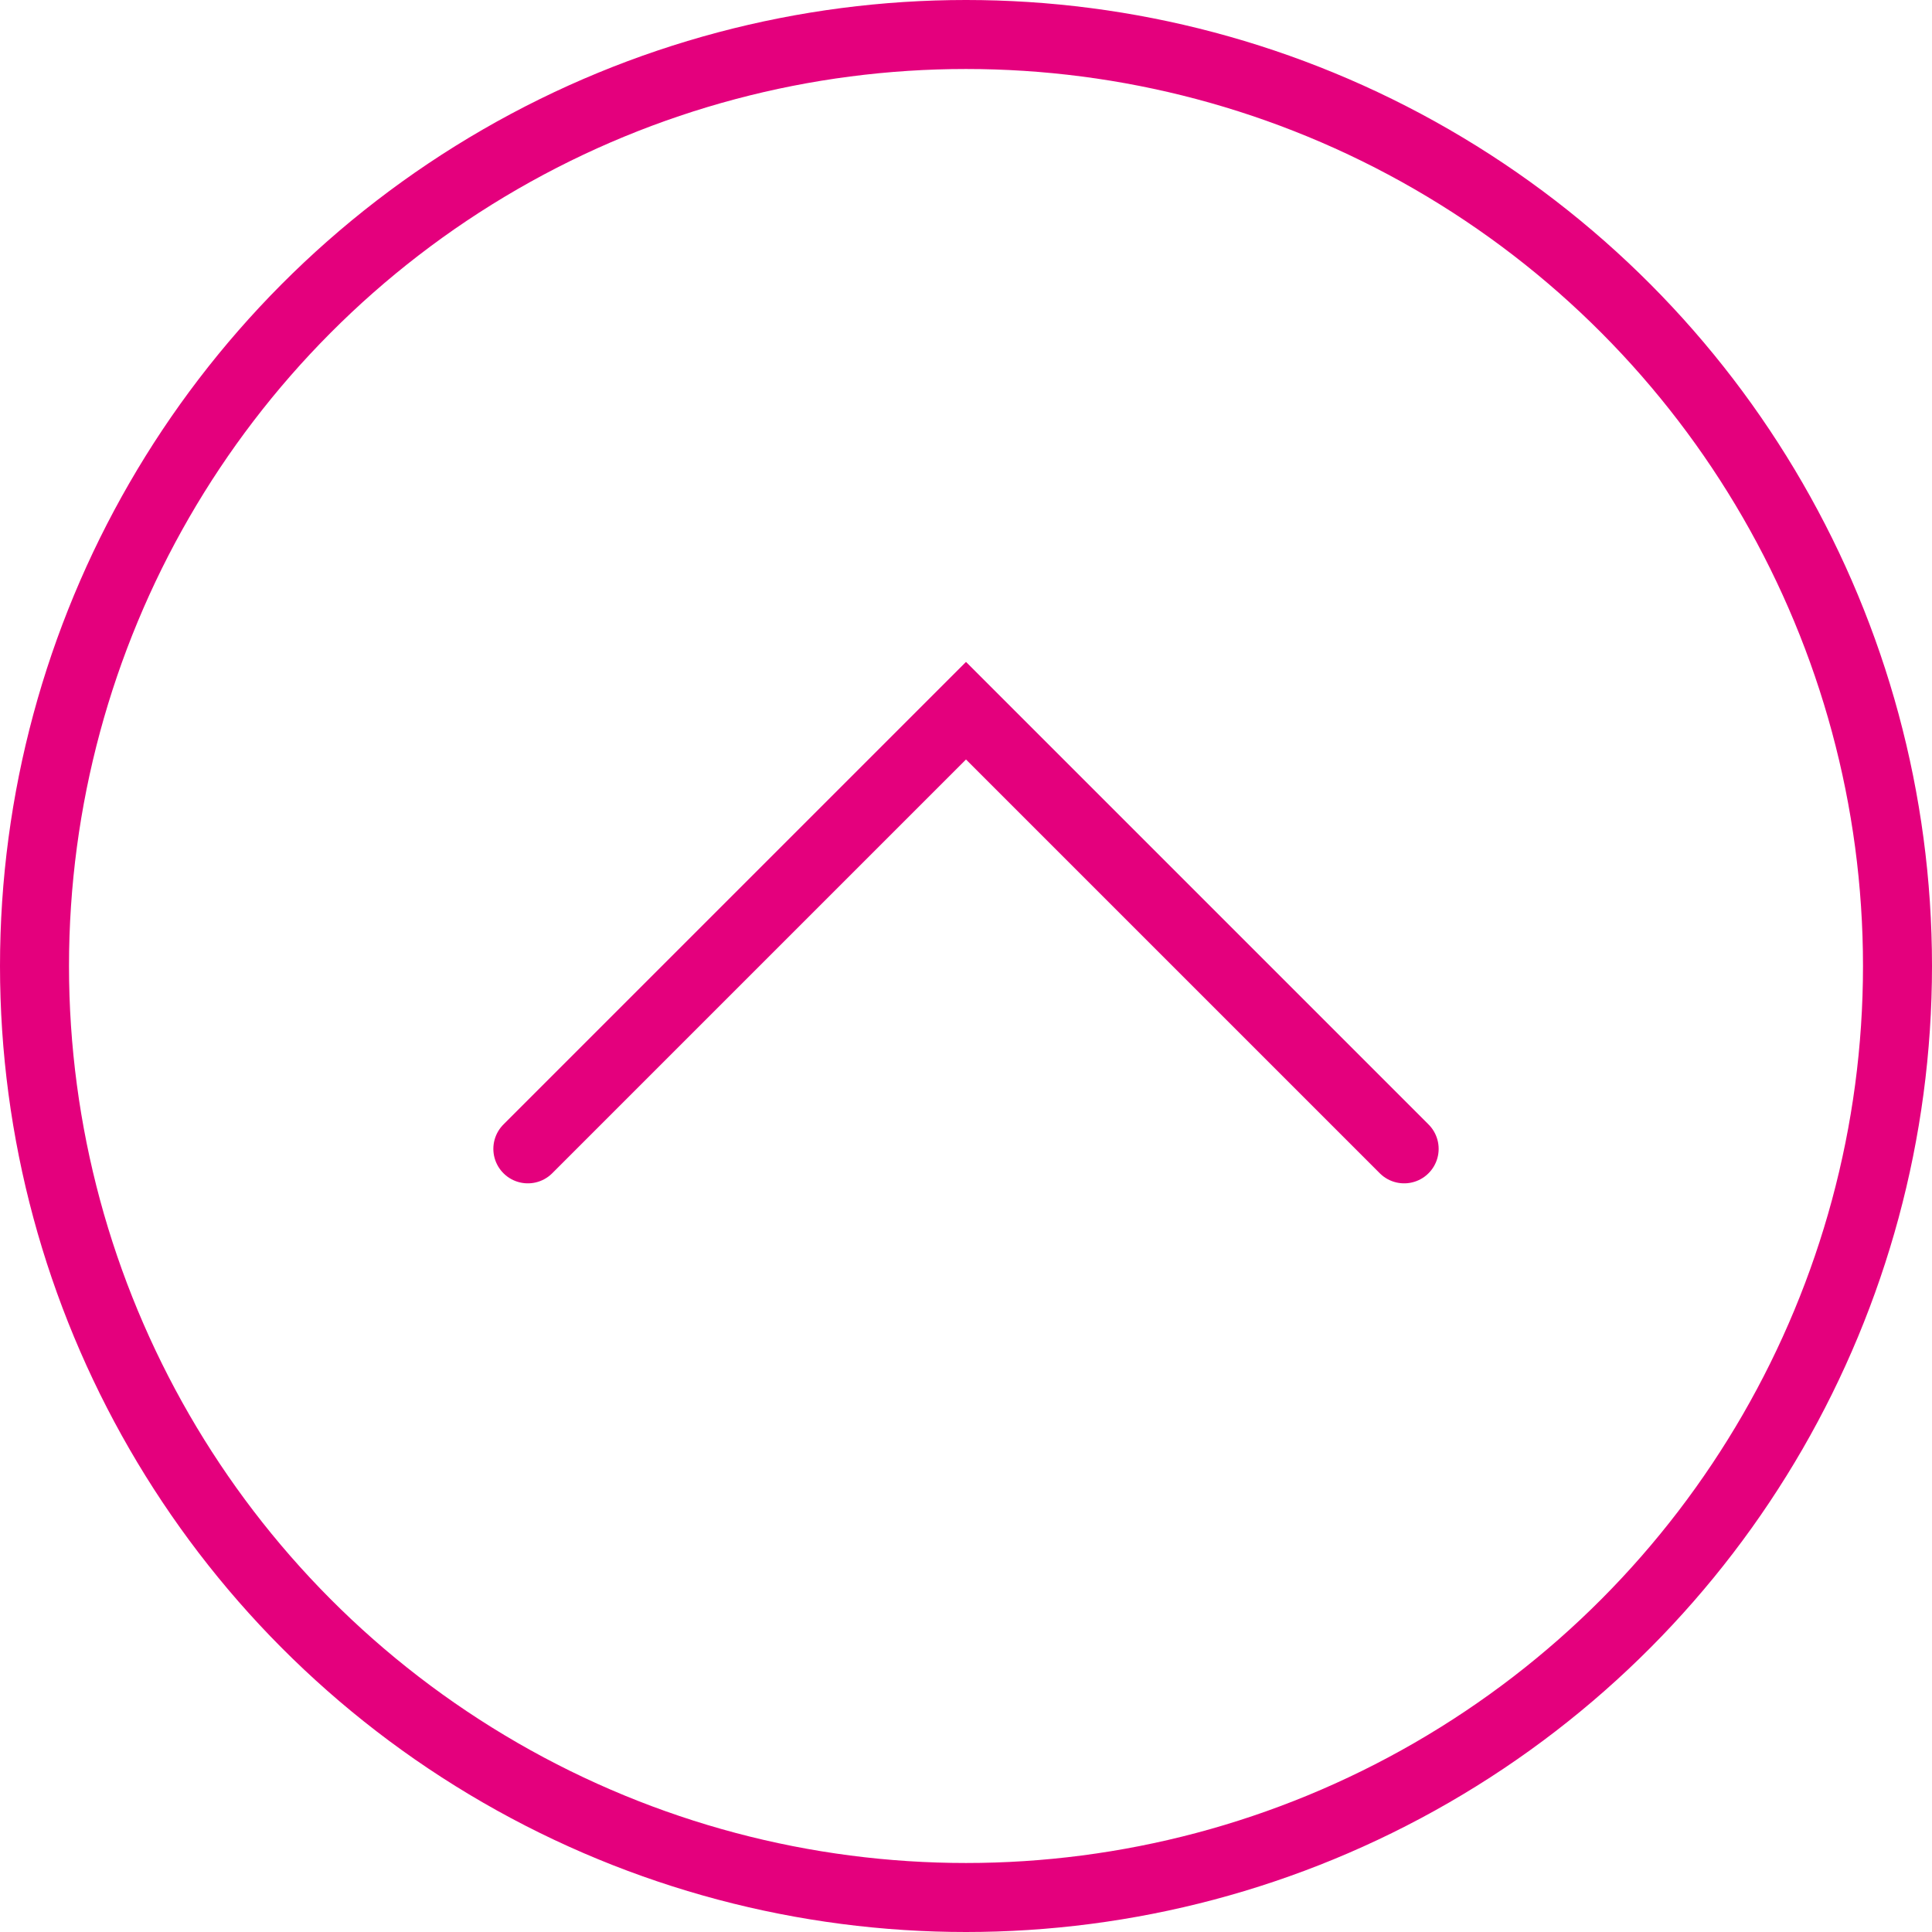
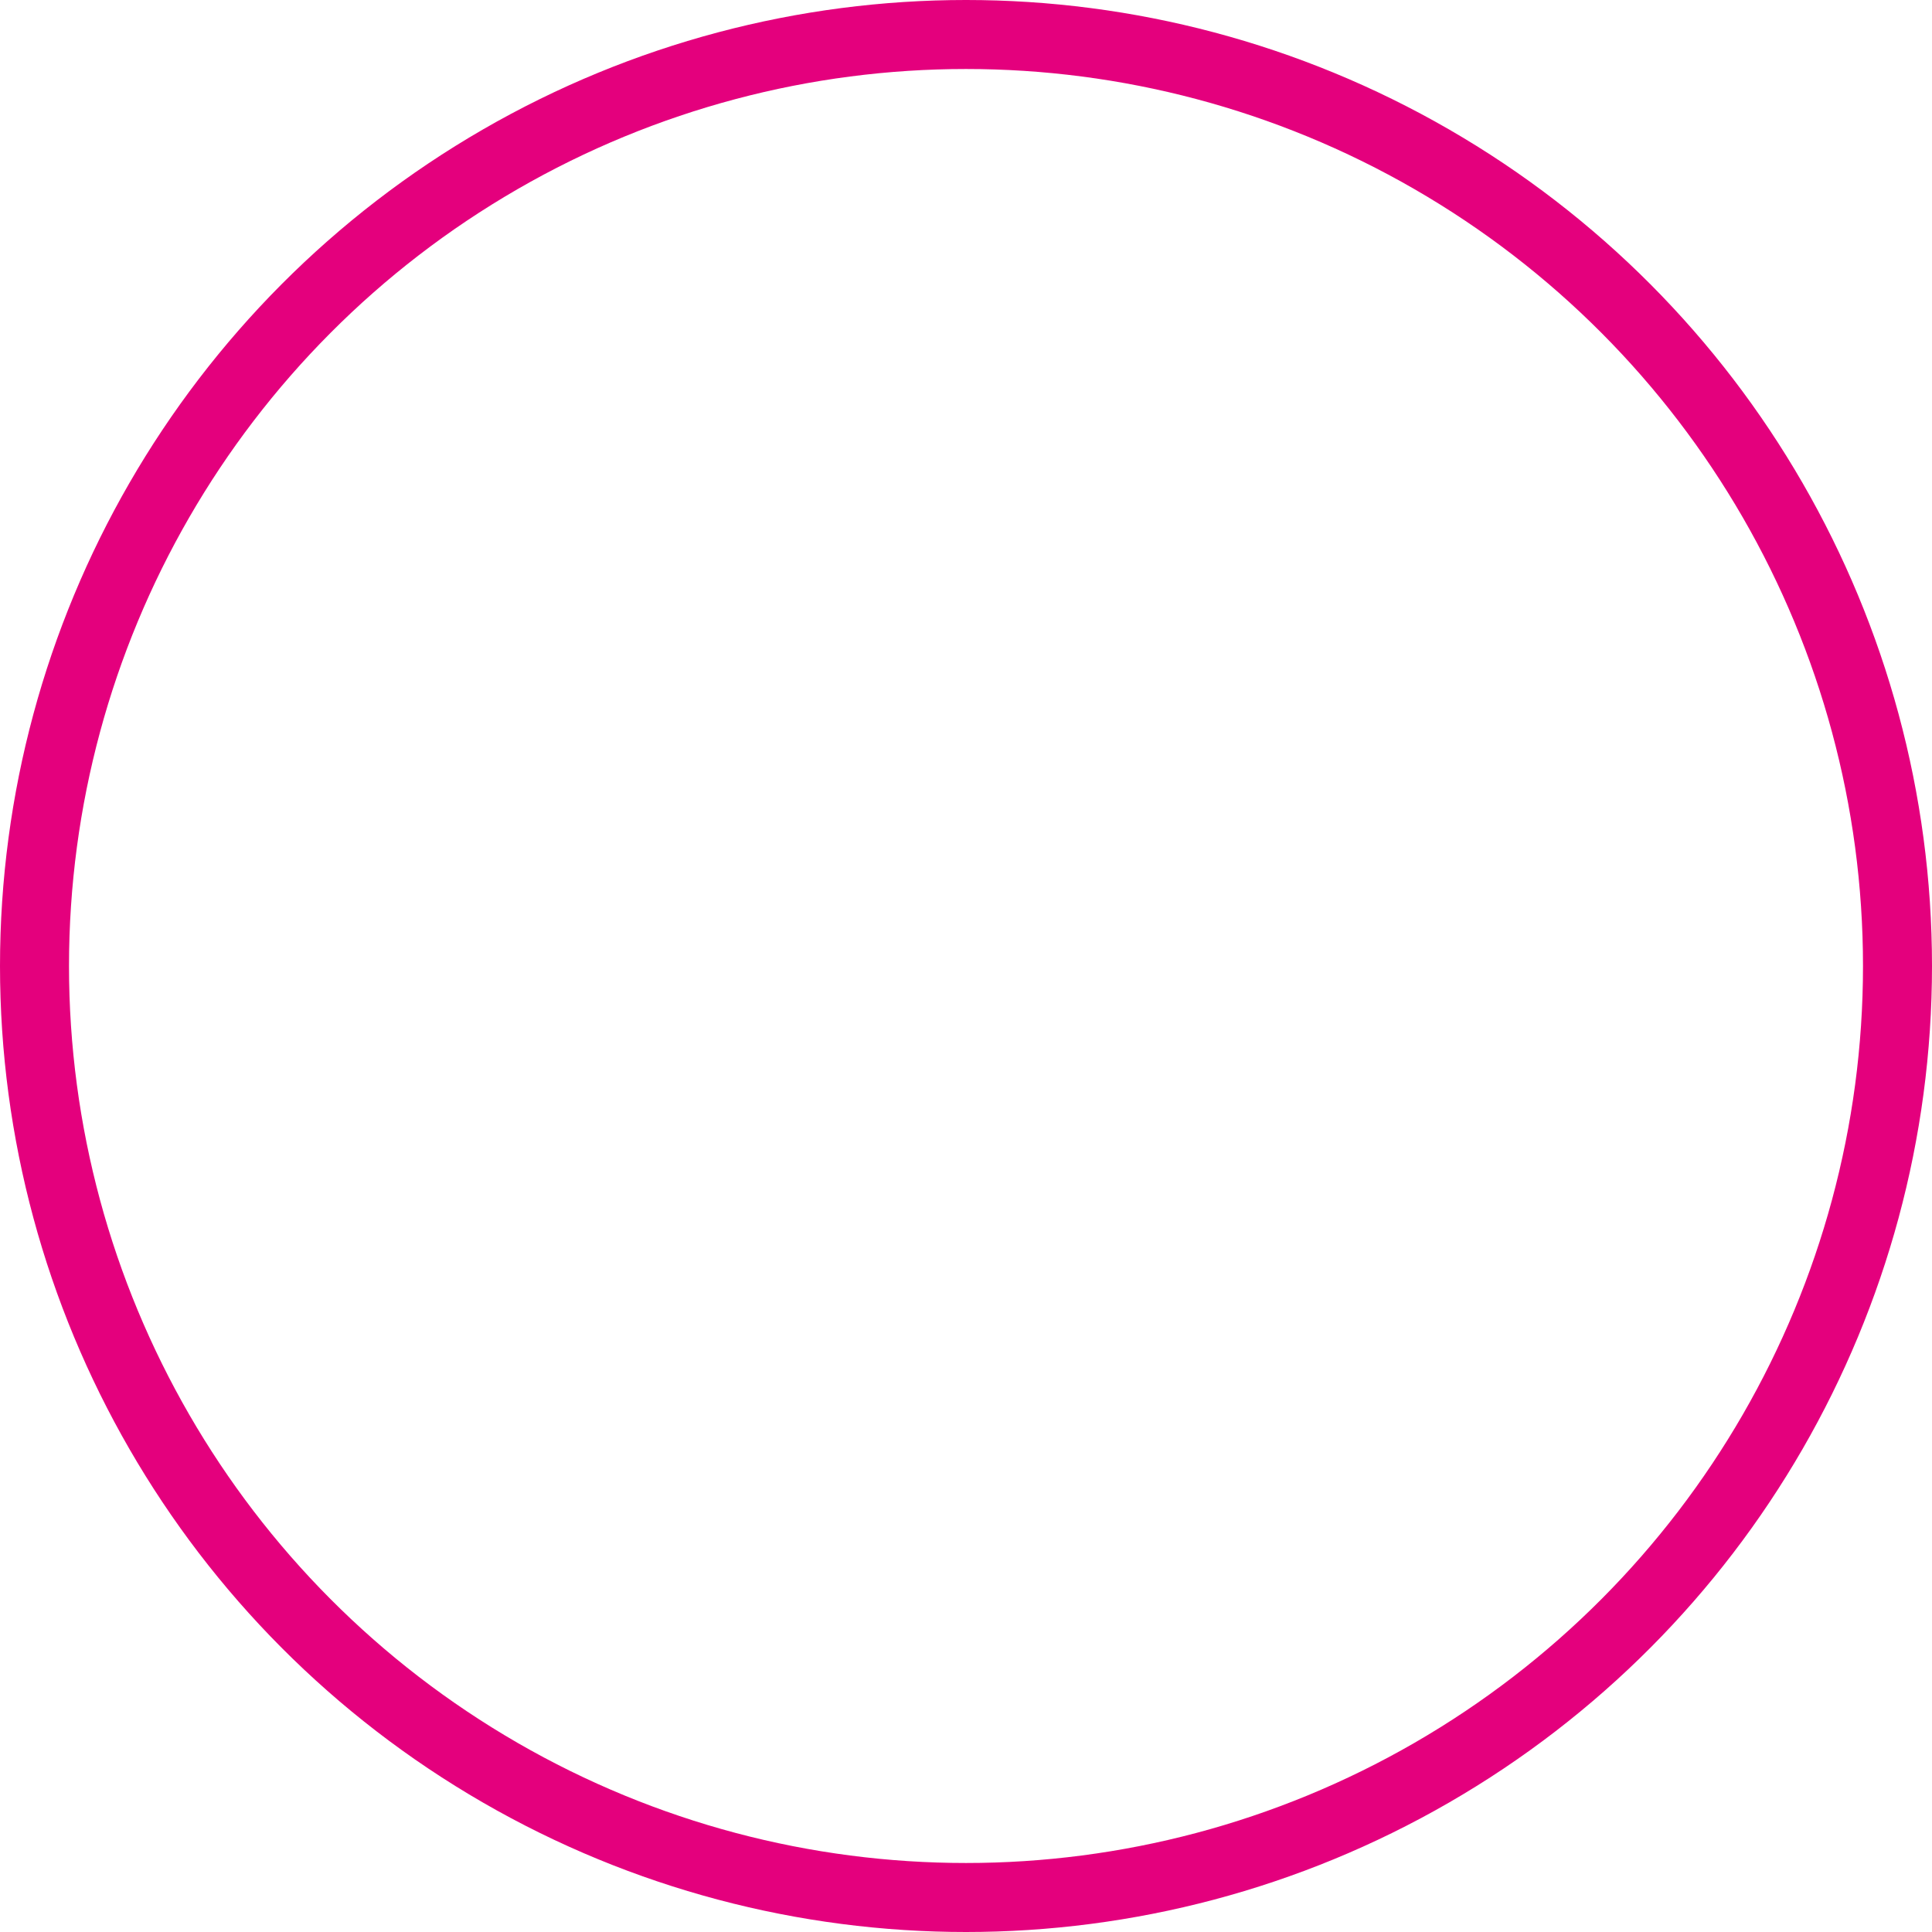
<svg xmlns="http://www.w3.org/2000/svg" viewBox="0 0 56 56">
  <defs>
    <style>.cls-1{fill:none;stroke:#e4007d;stroke-linecap:round;stroke-miterlimit:10;stroke-width:2px;}</style>
  </defs>
  <g id="Ebene_2" data-name="Ebene 2">
    <g id="Ebene_1-2" data-name="Ebene 1">
      <circle class="cls-1" cx="28" cy="28" r="27" />
-       <polyline class="cls-1" points="40.7 33.3 28 20.6 15.3 33.3" />
    </g>
  </g>
</svg>